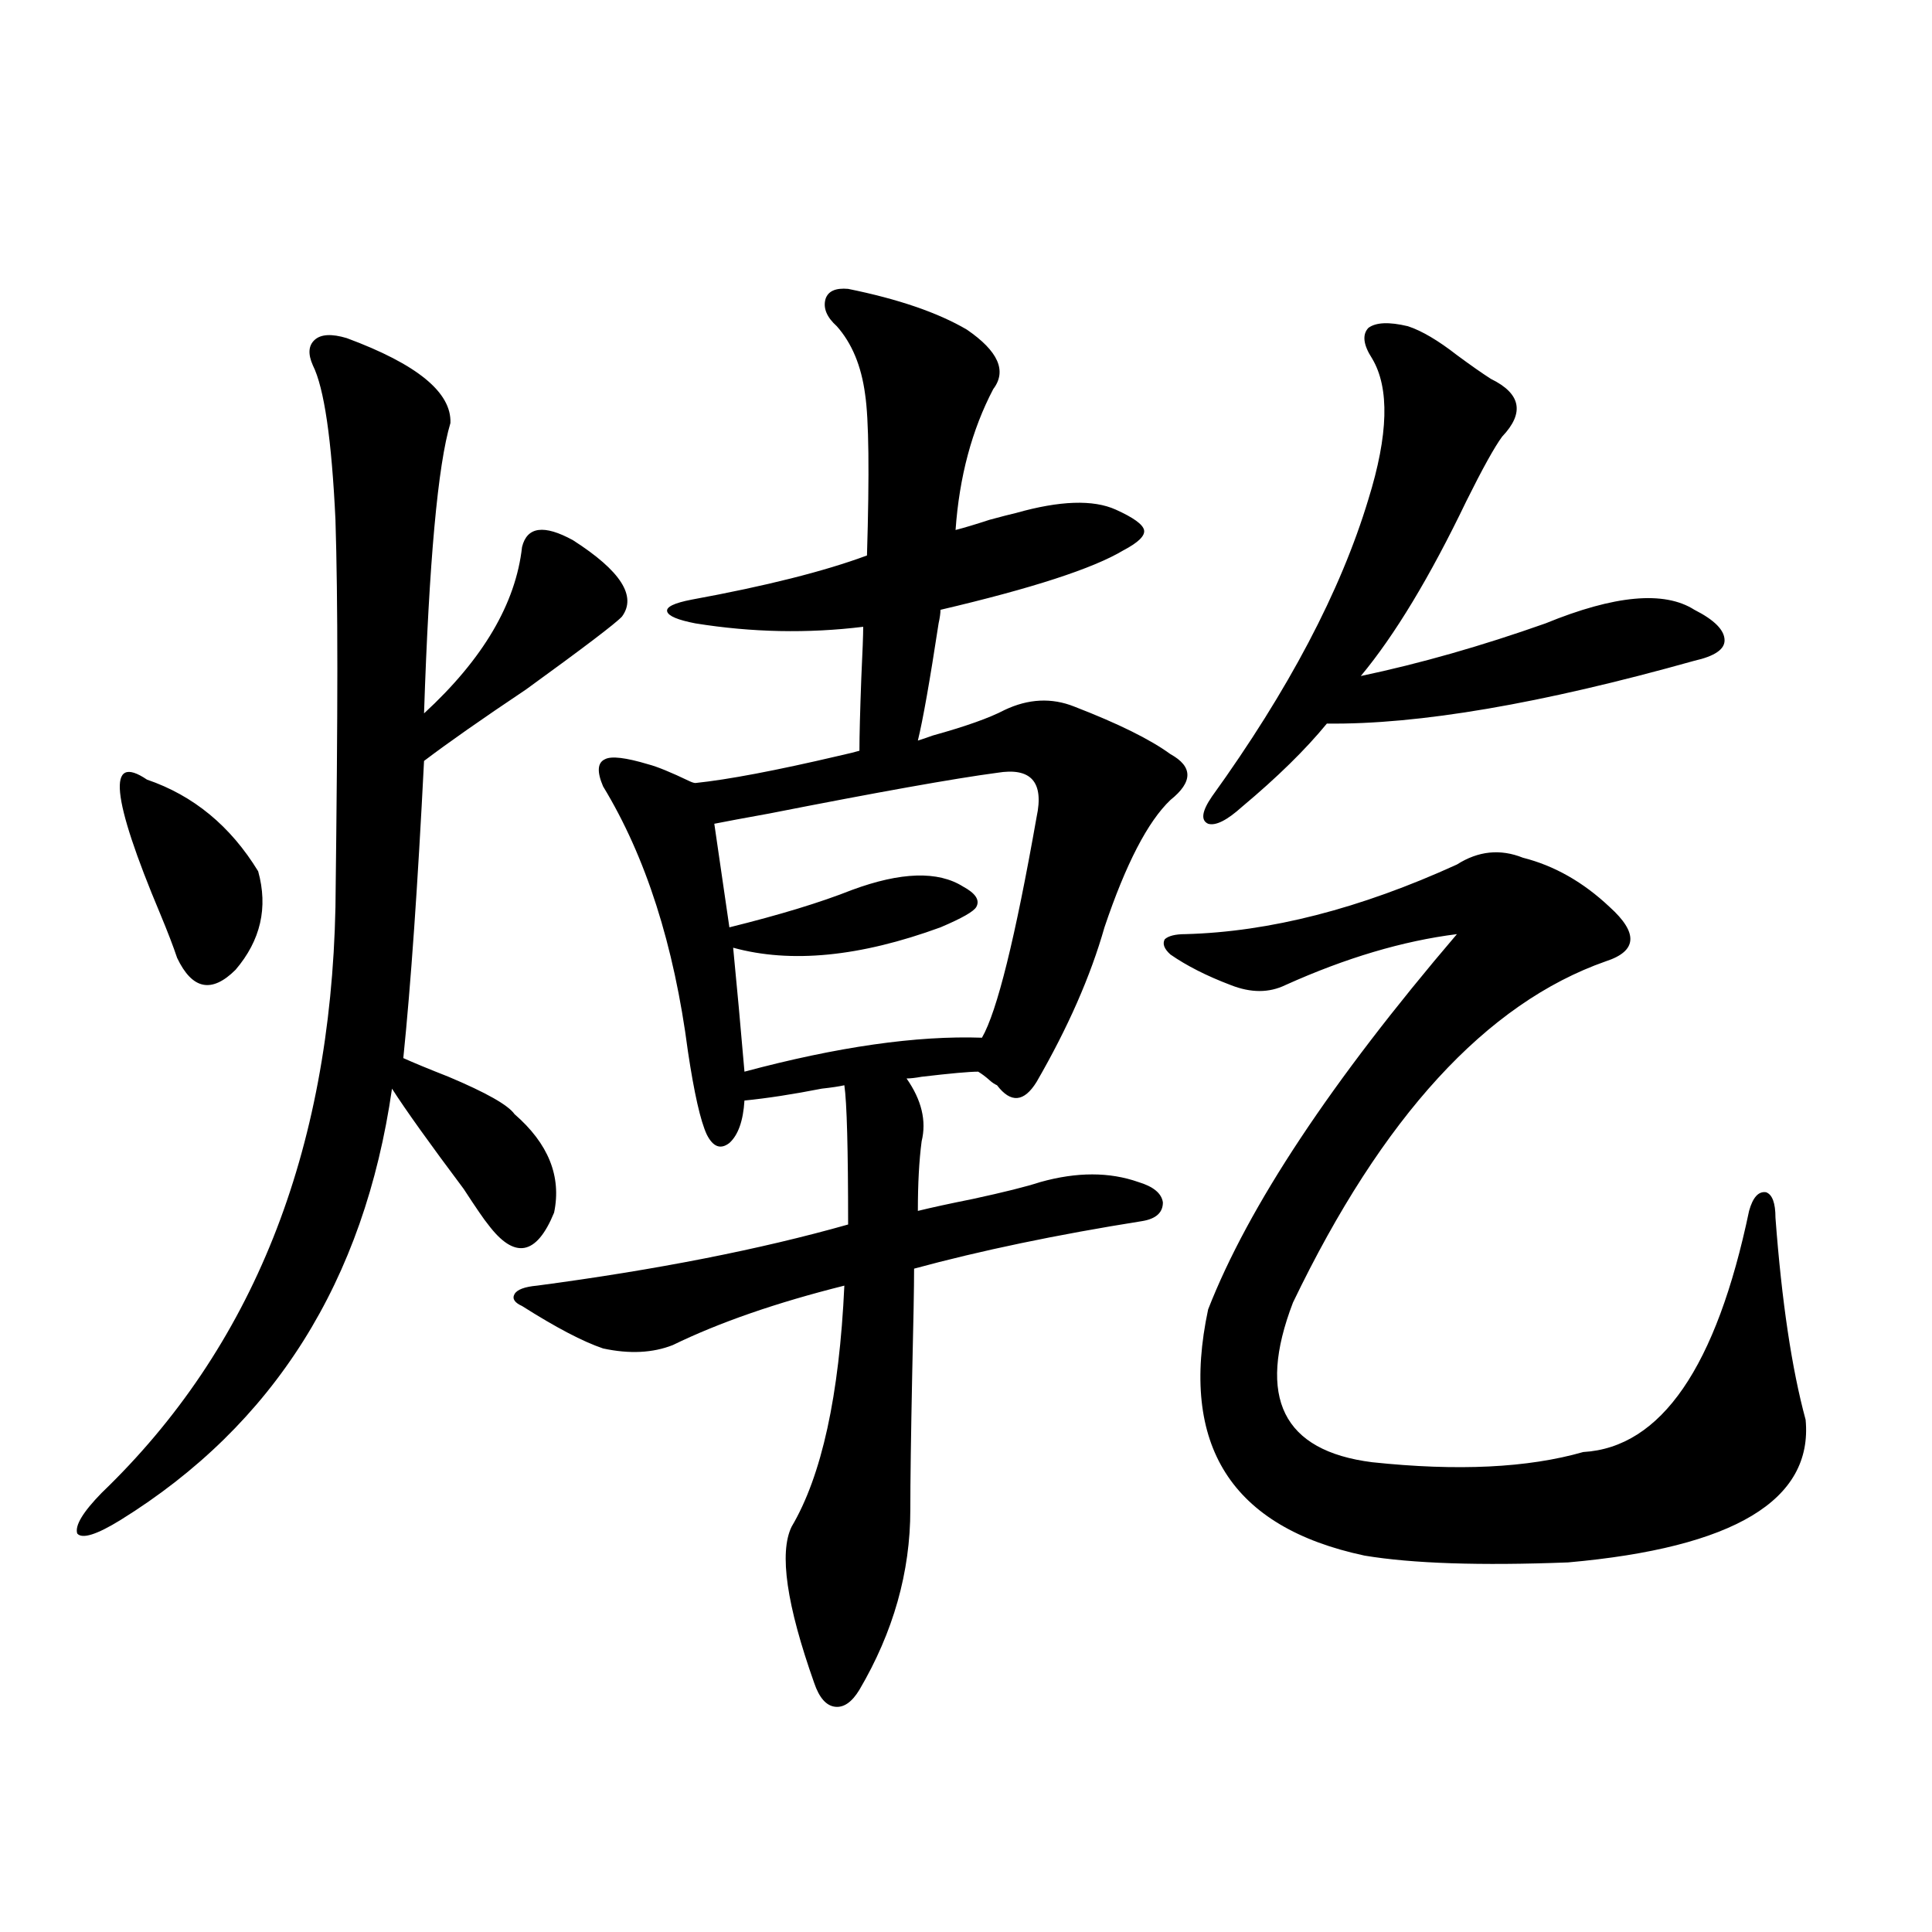
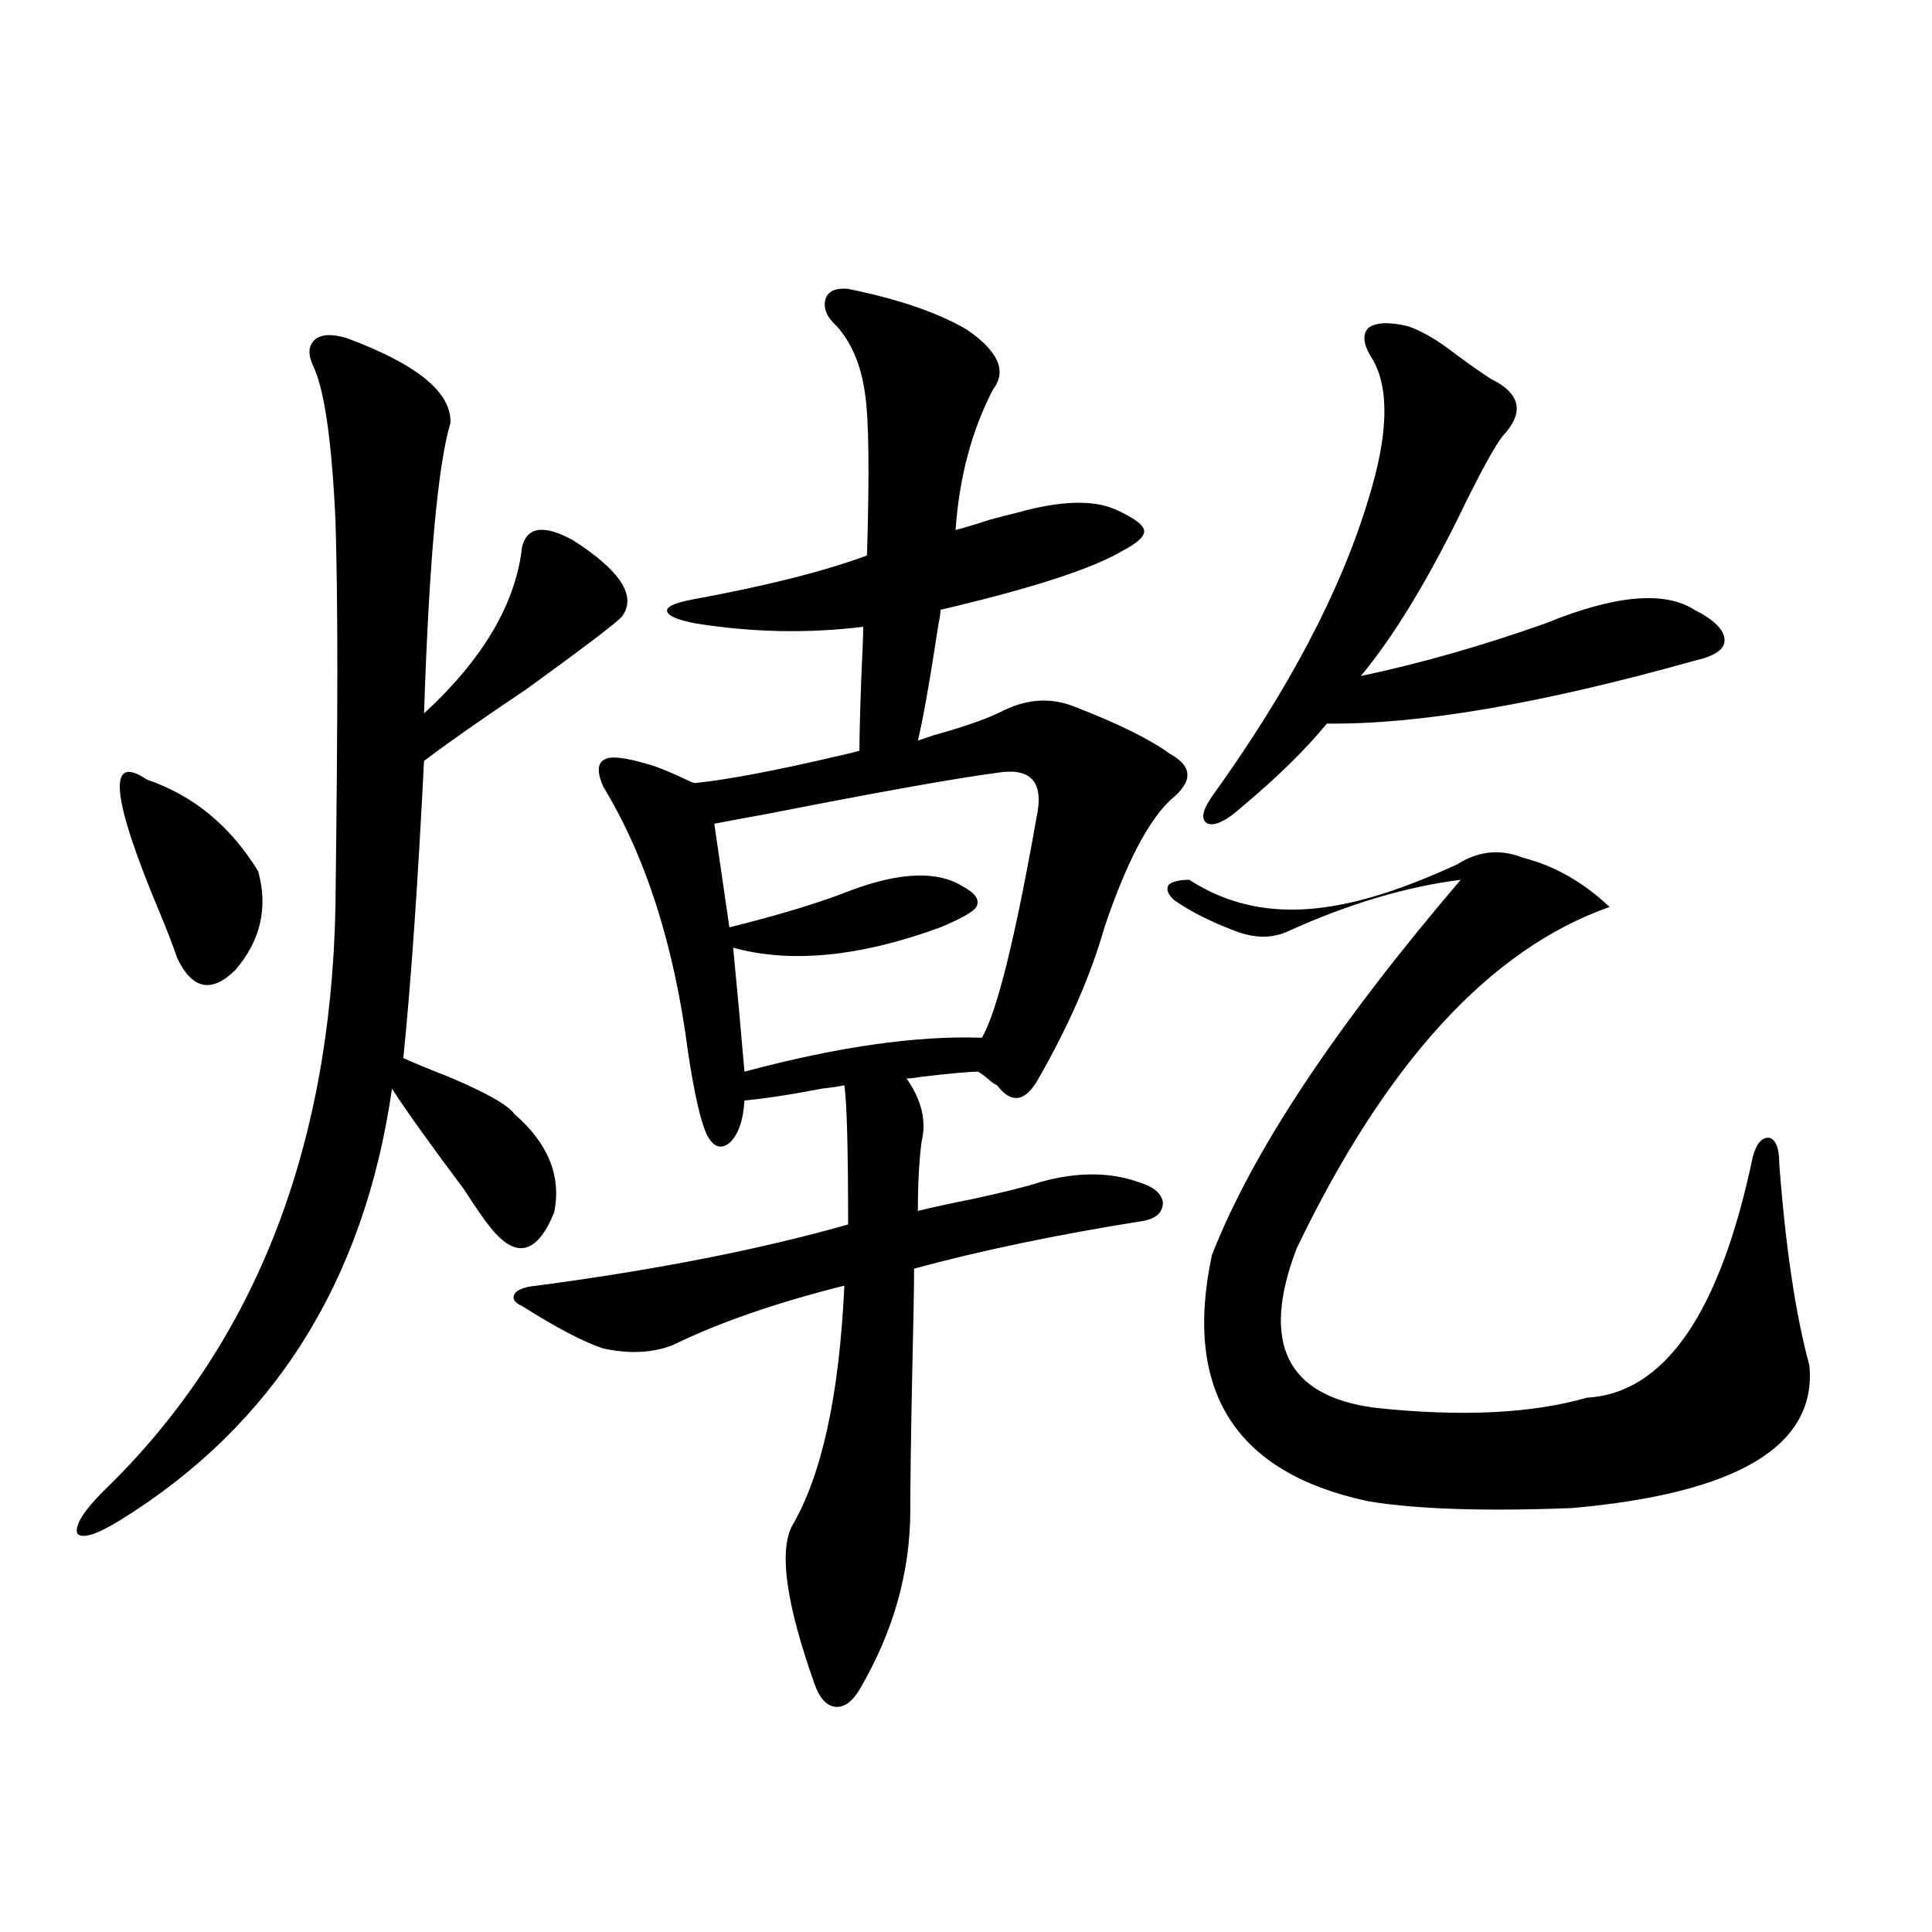
<svg xmlns="http://www.w3.org/2000/svg" version="1.1" id="图层_1" x="0px" y="0px" width="1000px" height="1000px" viewBox="0 0 1000 1000" enable-background="new 0 0 1000 1000" xml:space="preserve">
-   <path d="M179.484,175.008c36.417,13.485,54.297,28.125,53.657,43.945c-6.509,21.685-11.067,71.782-13.658,150.293  c30.563-28.125,47.468-56.827,50.73-86.133c2.592-10.547,11.372-11.714,26.341-3.516c24.71,15.82,33.17,29.004,25.365,39.551  c-3.262,3.516-19.847,16.122-49.755,37.793c-22.773,15.243-40.334,27.548-52.681,36.914c-3.262,64.462-6.829,115.728-10.731,153.809  c5.198,2.349,13.002,5.575,23.414,9.668c19.511,8.212,30.883,14.653,34.145,19.336c17.561,15.243,24.39,32.231,20.487,50.977  c-9.115,22.274-20.487,24.321-34.146,6.152c-1.951-2.335-6.188-8.487-12.683-18.457c-17.56-23.429-29.923-40.718-37.072-51.855  c-14.314,99.618-61.142,174.023-140.484,223.242c-12.363,7.622-19.847,9.97-22.438,7.031c-1.311-4.093,2.927-11.124,12.683-21.094  c78.047-74.995,118.366-176.069,120.973-303.223c0.64-52.734,0.976-93.741,0.976-123.047c0-31.05-0.335-56.827-0.976-77.344  c-1.951-41.597-5.854-68.253-11.707-79.98c-2.607-5.851-2.287-10.245,0.976-13.184C166.146,172.962,171.679,172.673,179.484,175.008  z M76.072,403.523c24.054,8.212,43.246,24.032,57.56,47.461c5.198,18.759,1.295,35.747-11.707,50.977  c-12.363,12.305-22.438,10.259-30.243-6.152c-1.951-5.851-4.878-13.472-8.78-22.852C57.536,412.614,55.249,389.461,76.072,403.523z   M438.989,149.52c26.006,5.273,46.493,12.305,61.462,21.094c16.25,11.138,20.808,21.396,13.658,30.762  c-11.066,21.094-17.561,45.415-19.512,72.949c4.543-1.167,10.396-2.925,17.561-5.273c6.494-1.758,11.052-2.925,13.658-3.516  c22.759-6.44,39.999-7.031,51.706-1.758c9.101,4.106,13.979,7.622,14.634,10.547c0.641,2.938-2.927,6.454-10.731,10.547  c-15.609,9.38-47.163,19.638-94.632,30.762c0,1.758-0.335,4.106-0.976,7.031c-4.558,29.883-8.14,50.098-10.731,60.645  c1.951-0.577,4.543-1.456,7.805-2.637c16.905-4.683,29.268-9.077,37.072-13.184c12.348-5.851,24.39-6.44,36.097-1.758  c22.759,8.789,39.344,17.001,49.755,24.609c11.707,6.454,11.707,14.364,0,23.73c-11.707,11.138-23.094,33.11-34.146,65.918  c-7.164,25.2-18.871,51.855-35.121,79.98c-6.509,10.547-13.338,11.138-20.487,1.758c-1.311-0.577-2.606-1.456-3.902-2.637  c-1.951-1.758-3.902-3.214-5.854-4.395c-4.558,0-14.313,0.879-29.268,2.637c-3.262,0.591-5.854,0.879-7.805,0.879  c7.805,11.138,10.396,21.973,7.805,32.52c-1.311,9.97-1.951,21.973-1.951,36.035c7.149-1.758,16.585-3.804,28.292-6.152  c16.25-3.516,27.957-6.44,35.121-8.789c18.856-5.273,35.762-5.273,50.73,0c7.805,2.349,12.027,5.864,12.683,10.547  c0,5.273-3.582,8.501-10.731,9.668c-44.236,7.031-83.58,15.243-118.046,24.609c0,9.38-0.335,27.548-0.976,54.492  c-0.655,32.231-0.976,55.673-0.976,70.313c0,32.231-8.78,63.281-26.341,93.164c-3.902,6.44-8.14,9.366-12.683,8.789  c-4.558-0.591-8.14-4.696-10.731-12.305c-14.313-40.43-18.216-67.374-11.707-80.859c15.609-26.367,24.71-67.964,27.316-124.805  c-35.121,8.789-64.724,19.048-88.778,30.762c-10.411,4.106-22.438,4.696-36.097,1.758c-10.411-3.516-24.39-10.835-41.95-21.973  c-3.902-1.758-5.213-3.804-3.902-6.152c1.296-2.335,5.198-3.804,11.707-4.395c61.782-8.198,115.439-18.745,160.972-31.641  c0-39.249-0.655-63.281-1.951-72.07c-2.606,0.591-6.509,1.181-11.707,1.758c-14.969,2.938-28.292,4.985-39.999,6.152  c-0.655,10.547-3.262,17.88-7.805,21.973c-4.558,3.516-8.46,2.06-11.707-4.395c-3.262-7.031-6.509-21.382-9.756-43.066  c-7.164-55.069-21.798-100.772-43.901-137.109c-3.262-7.608-2.927-12.305,0.976-14.063c3.247-1.758,10.731-0.879,22.438,2.637  c4.543,1.181,11.707,4.106,21.463,8.789c1.296,0.591,2.271,0.879,2.927,0.879c16.905-1.758,41.615-6.44,74.145-14.063  c5.198-1.167,8.78-2.046,10.731-2.637c0-7.608,0.32-20.215,0.976-37.793c0.641-13.472,0.976-22.261,0.976-26.367  c-28.627,3.516-57.56,2.938-86.827-1.758c-9.115-1.758-13.993-3.804-14.634-6.152c-0.655-2.335,3.567-4.395,12.683-6.152  c38.368-7.031,68.611-14.64,90.729-22.852c1.296-42.765,0.976-70.601-0.976-83.496c-1.951-14.64-6.829-26.367-14.634-35.156  c-5.213-4.683-7.164-9.366-5.854-14.063C428.578,150.7,432.48,148.942,438.989,149.52z M516.061,400.008  c-22.118,2.938-61.462,9.97-118.046,21.094c-13.018,2.349-22.438,4.106-28.292,5.273l7.805,53.613  c26.006-6.44,47.148-12.882,63.413-19.336c25.365-9.366,44.542-9.956,57.56-1.758c6.494,3.516,8.78,7.031,6.829,10.547  c-1.311,2.349-7.484,5.864-18.536,10.547c-41.63,15.243-77.406,18.759-107.314,10.547c1.951,19.927,3.902,41.309,5.854,64.16  c48.124-12.882,89.099-18.745,122.924-17.578c7.805-13.472,17.226-51.554,28.292-114.258  C540.45,404.704,533.621,397.083,516.061,400.008z M754.104,447.469c11.052-7.031,22.438-8.198,34.146-3.516  c16.25,4.106,31.219,12.606,44.877,25.488c14.954,13.485,14.299,22.852-1.951,28.125c-61.797,21.685-115.774,80.571-161.947,176.66  c-18.871,49.219-5.213,76.767,40.975,82.617c44.222,4.696,80.639,2.938,109.266-5.273c40.319-2.335,68.932-43.945,85.852-124.805  c1.951-7.031,4.878-10.245,8.78-9.668c3.247,1.181,4.878,5.575,4.878,13.184c3.247,43.368,8.445,78.223,15.609,104.59  c3.902,41.61-37.072,66.22-122.924,73.828c-45.532,1.758-80.653,0.591-105.363-3.516c-68.946-14.64-95.942-57.129-80.974-127.441  c20.808-53.312,63.733-118.062,128.777-194.238c-27.972,3.516-57.56,12.305-88.778,26.367c-8.46,4.106-17.896,4.106-28.292,0  c-12.362-4.683-22.773-9.956-31.219-15.82c-3.262-2.925-4.237-5.562-2.927-7.91c1.951-1.758,5.519-2.637,10.731-2.637  C657.186,482.337,704.014,470.32,754.104,447.469z M728.738,168.855c7.149,2.349,15.609,7.333,25.365,14.941  c7.149,5.273,13.003,9.38,17.561,12.305c15.609,7.622,17.561,17.578,5.854,29.883c-3.902,5.273-10.091,16.411-18.536,33.398  c-18.871,39.263-37.072,69.434-54.633,90.527c30.563-6.44,62.438-15.519,95.607-27.246c35.762-14.64,61.462-16.987,77.071-7.031  c10.396,5.273,15.609,10.547,15.609,15.82c0,4.696-5.213,8.212-15.609,10.547c-79.357,22.274-142.771,33.11-190.239,32.52  c-11.066,13.485-25.7,27.837-43.901,43.066c-7.805,7.031-13.658,9.97-17.561,8.789c-3.902-1.758-3.262-6.44,1.951-14.063  c39.664-55.069,66.66-106.348,80.974-153.809c10.396-33.398,11.052-57.706,1.951-72.949c-4.558-7.031-5.213-12.305-1.951-15.82  C712.153,166.81,718.982,166.521,728.738,168.855z" />
+   <path d="M179.484,175.008c36.417,13.485,54.297,28.125,53.657,43.945c-6.509,21.685-11.067,71.782-13.658,150.293  c30.563-28.125,47.468-56.827,50.73-86.133c2.592-10.547,11.372-11.714,26.341-3.516c24.71,15.82,33.17,29.004,25.365,39.551  c-3.262,3.516-19.847,16.122-49.755,37.793c-22.773,15.243-40.334,27.548-52.681,36.914c-3.262,64.462-6.829,115.728-10.731,153.809  c5.198,2.349,13.002,5.575,23.414,9.668c19.511,8.212,30.883,14.653,34.145,19.336c17.561,15.243,24.39,32.231,20.487,50.977  c-9.115,22.274-20.487,24.321-34.146,6.152c-1.951-2.335-6.188-8.487-12.683-18.457c-17.56-23.429-29.923-40.718-37.072-51.855  c-14.314,99.618-61.142,174.023-140.484,223.242c-12.363,7.622-19.847,9.97-22.438,7.031c-1.311-4.093,2.927-11.124,12.683-21.094  c78.047-74.995,118.366-176.069,120.973-303.223c0.64-52.734,0.976-93.741,0.976-123.047c0-31.05-0.335-56.827-0.976-77.344  c-1.951-41.597-5.854-68.253-11.707-79.98c-2.607-5.851-2.287-10.245,0.976-13.184C166.146,172.962,171.679,172.673,179.484,175.008  z M76.072,403.523c24.054,8.212,43.246,24.032,57.56,47.461c5.198,18.759,1.295,35.747-11.707,50.977  c-12.363,12.305-22.438,10.259-30.243-6.152c-1.951-5.851-4.878-13.472-8.78-22.852C57.536,412.614,55.249,389.461,76.072,403.523z   M438.989,149.52c26.006,5.273,46.493,12.305,61.462,21.094c16.25,11.138,20.808,21.396,13.658,30.762  c-11.066,21.094-17.561,45.415-19.512,72.949c4.543-1.167,10.396-2.925,17.561-5.273c6.494-1.758,11.052-2.925,13.658-3.516  c22.759-6.44,39.999-7.031,51.706-1.758c9.101,4.106,13.979,7.622,14.634,10.547c0.641,2.938-2.927,6.454-10.731,10.547  c-15.609,9.38-47.163,19.638-94.632,30.762c0,1.758-0.335,4.106-0.976,7.031c-4.558,29.883-8.14,50.098-10.731,60.645  c1.951-0.577,4.543-1.456,7.805-2.637c16.905-4.683,29.268-9.077,37.072-13.184c12.348-5.851,24.39-6.44,36.097-1.758  c22.759,8.789,39.344,17.001,49.755,24.609c11.707,6.454,11.707,14.364,0,23.73c-11.707,11.138-23.094,33.11-34.146,65.918  c-7.164,25.2-18.871,51.855-35.121,79.98c-6.509,10.547-13.338,11.138-20.487,1.758c-1.311-0.577-2.606-1.456-3.902-2.637  c-1.951-1.758-3.902-3.214-5.854-4.395c-4.558,0-14.313,0.879-29.268,2.637c-3.262,0.591-5.854,0.879-7.805,0.879  c7.805,11.138,10.396,21.973,7.805,32.52c-1.311,9.97-1.951,21.973-1.951,36.035c7.149-1.758,16.585-3.804,28.292-6.152  c16.25-3.516,27.957-6.44,35.121-8.789c18.856-5.273,35.762-5.273,50.73,0c7.805,2.349,12.027,5.864,12.683,10.547  c0,5.273-3.582,8.501-10.731,9.668c-44.236,7.031-83.58,15.243-118.046,24.609c0,9.38-0.335,27.548-0.976,54.492  c-0.655,32.231-0.976,55.673-0.976,70.313c0,32.231-8.78,63.281-26.341,93.164c-3.902,6.44-8.14,9.366-12.683,8.789  c-4.558-0.591-8.14-4.696-10.731-12.305c-14.313-40.43-18.216-67.374-11.707-80.859c15.609-26.367,24.71-67.964,27.316-124.805  c-35.121,8.789-64.724,19.048-88.778,30.762c-10.411,4.106-22.438,4.696-36.097,1.758c-10.411-3.516-24.39-10.835-41.95-21.973  c-3.902-1.758-5.213-3.804-3.902-6.152c1.296-2.335,5.198-3.804,11.707-4.395c61.782-8.198,115.439-18.745,160.972-31.641  c0-39.249-0.655-63.281-1.951-72.07c-2.606,0.591-6.509,1.181-11.707,1.758c-14.969,2.938-28.292,4.985-39.999,6.152  c-0.655,10.547-3.262,17.88-7.805,21.973c-4.558,3.516-8.46,2.06-11.707-4.395c-3.262-7.031-6.509-21.382-9.756-43.066  c-7.164-55.069-21.798-100.772-43.901-137.109c-3.262-7.608-2.927-12.305,0.976-14.063c3.247-1.758,10.731-0.879,22.438,2.637  c4.543,1.181,11.707,4.106,21.463,8.789c1.296,0.591,2.271,0.879,2.927,0.879c16.905-1.758,41.615-6.44,74.145-14.063  c5.198-1.167,8.78-2.046,10.731-2.637c0-7.608,0.32-20.215,0.976-37.793c0.641-13.472,0.976-22.261,0.976-26.367  c-28.627,3.516-57.56,2.938-86.827-1.758c-9.115-1.758-13.993-3.804-14.634-6.152c-0.655-2.335,3.567-4.395,12.683-6.152  c38.368-7.031,68.611-14.64,90.729-22.852c1.296-42.765,0.976-70.601-0.976-83.496c-1.951-14.64-6.829-26.367-14.634-35.156  c-5.213-4.683-7.164-9.366-5.854-14.063C428.578,150.7,432.48,148.942,438.989,149.52z M516.061,400.008  c-22.118,2.938-61.462,9.97-118.046,21.094c-13.018,2.349-22.438,4.106-28.292,5.273l7.805,53.613  c26.006-6.44,47.148-12.882,63.413-19.336c25.365-9.366,44.542-9.956,57.56-1.758c6.494,3.516,8.78,7.031,6.829,10.547  c-1.311,2.349-7.484,5.864-18.536,10.547c-41.63,15.243-77.406,18.759-107.314,10.547c1.951,19.927,3.902,41.309,5.854,64.16  c48.124-12.882,89.099-18.745,122.924-17.578c7.805-13.472,17.226-51.554,28.292-114.258  C540.45,404.704,533.621,397.083,516.061,400.008z M754.104,447.469c11.052-7.031,22.438-8.198,34.146-3.516  c16.25,4.106,31.219,12.606,44.877,25.488c-61.797,21.685-115.774,80.571-161.947,176.66  c-18.871,49.219-5.213,76.767,40.975,82.617c44.222,4.696,80.639,2.938,109.266-5.273c40.319-2.335,68.932-43.945,85.852-124.805  c1.951-7.031,4.878-10.245,8.78-9.668c3.247,1.181,4.878,5.575,4.878,13.184c3.247,43.368,8.445,78.223,15.609,104.59  c3.902,41.61-37.072,66.22-122.924,73.828c-45.532,1.758-80.653,0.591-105.363-3.516c-68.946-14.64-95.942-57.129-80.974-127.441  c20.808-53.312,63.733-118.062,128.777-194.238c-27.972,3.516-57.56,12.305-88.778,26.367c-8.46,4.106-17.896,4.106-28.292,0  c-12.362-4.683-22.773-9.956-31.219-15.82c-3.262-2.925-4.237-5.562-2.927-7.91c1.951-1.758,5.519-2.637,10.731-2.637  C657.186,482.337,704.014,470.32,754.104,447.469z M728.738,168.855c7.149,2.349,15.609,7.333,25.365,14.941  c7.149,5.273,13.003,9.38,17.561,12.305c15.609,7.622,17.561,17.578,5.854,29.883c-3.902,5.273-10.091,16.411-18.536,33.398  c-18.871,39.263-37.072,69.434-54.633,90.527c30.563-6.44,62.438-15.519,95.607-27.246c35.762-14.64,61.462-16.987,77.071-7.031  c10.396,5.273,15.609,10.547,15.609,15.82c0,4.696-5.213,8.212-15.609,10.547c-79.357,22.274-142.771,33.11-190.239,32.52  c-11.066,13.485-25.7,27.837-43.901,43.066c-7.805,7.031-13.658,9.97-17.561,8.789c-3.902-1.758-3.262-6.44,1.951-14.063  c39.664-55.069,66.66-106.348,80.974-153.809c10.396-33.398,11.052-57.706,1.951-72.949c-4.558-7.031-5.213-12.305-1.951-15.82  C712.153,166.81,718.982,166.521,728.738,168.855z" />
</svg>